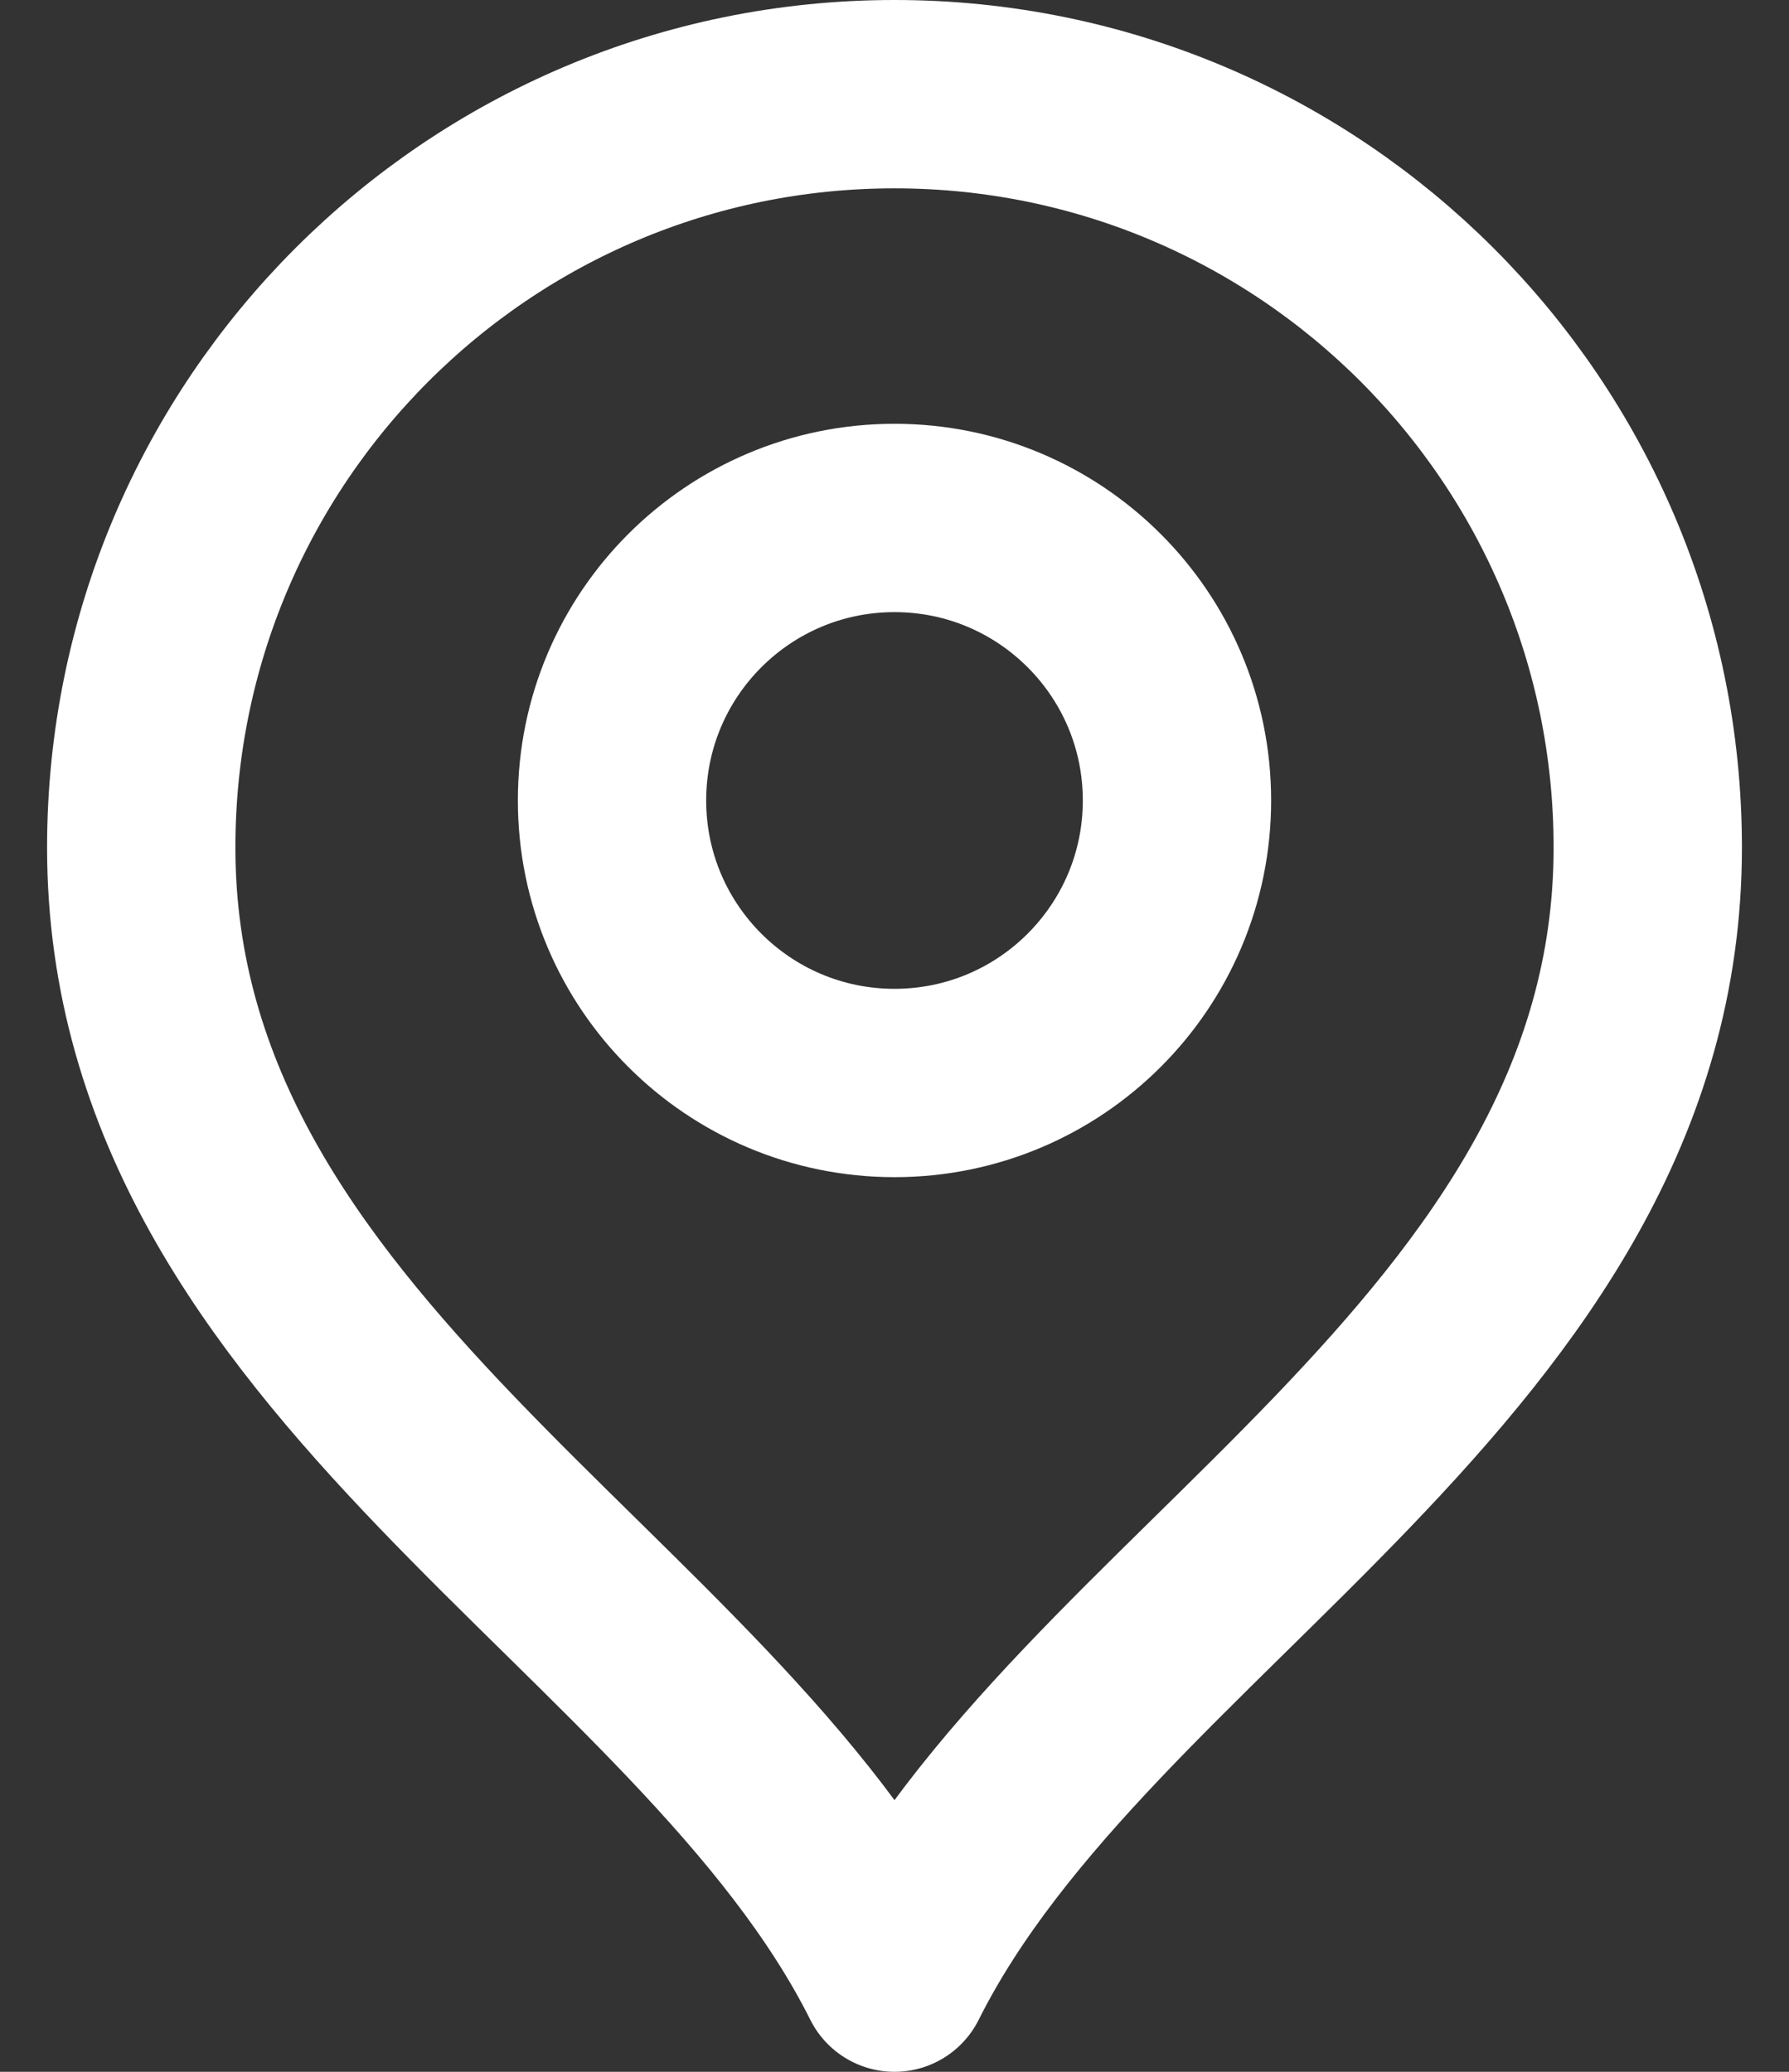
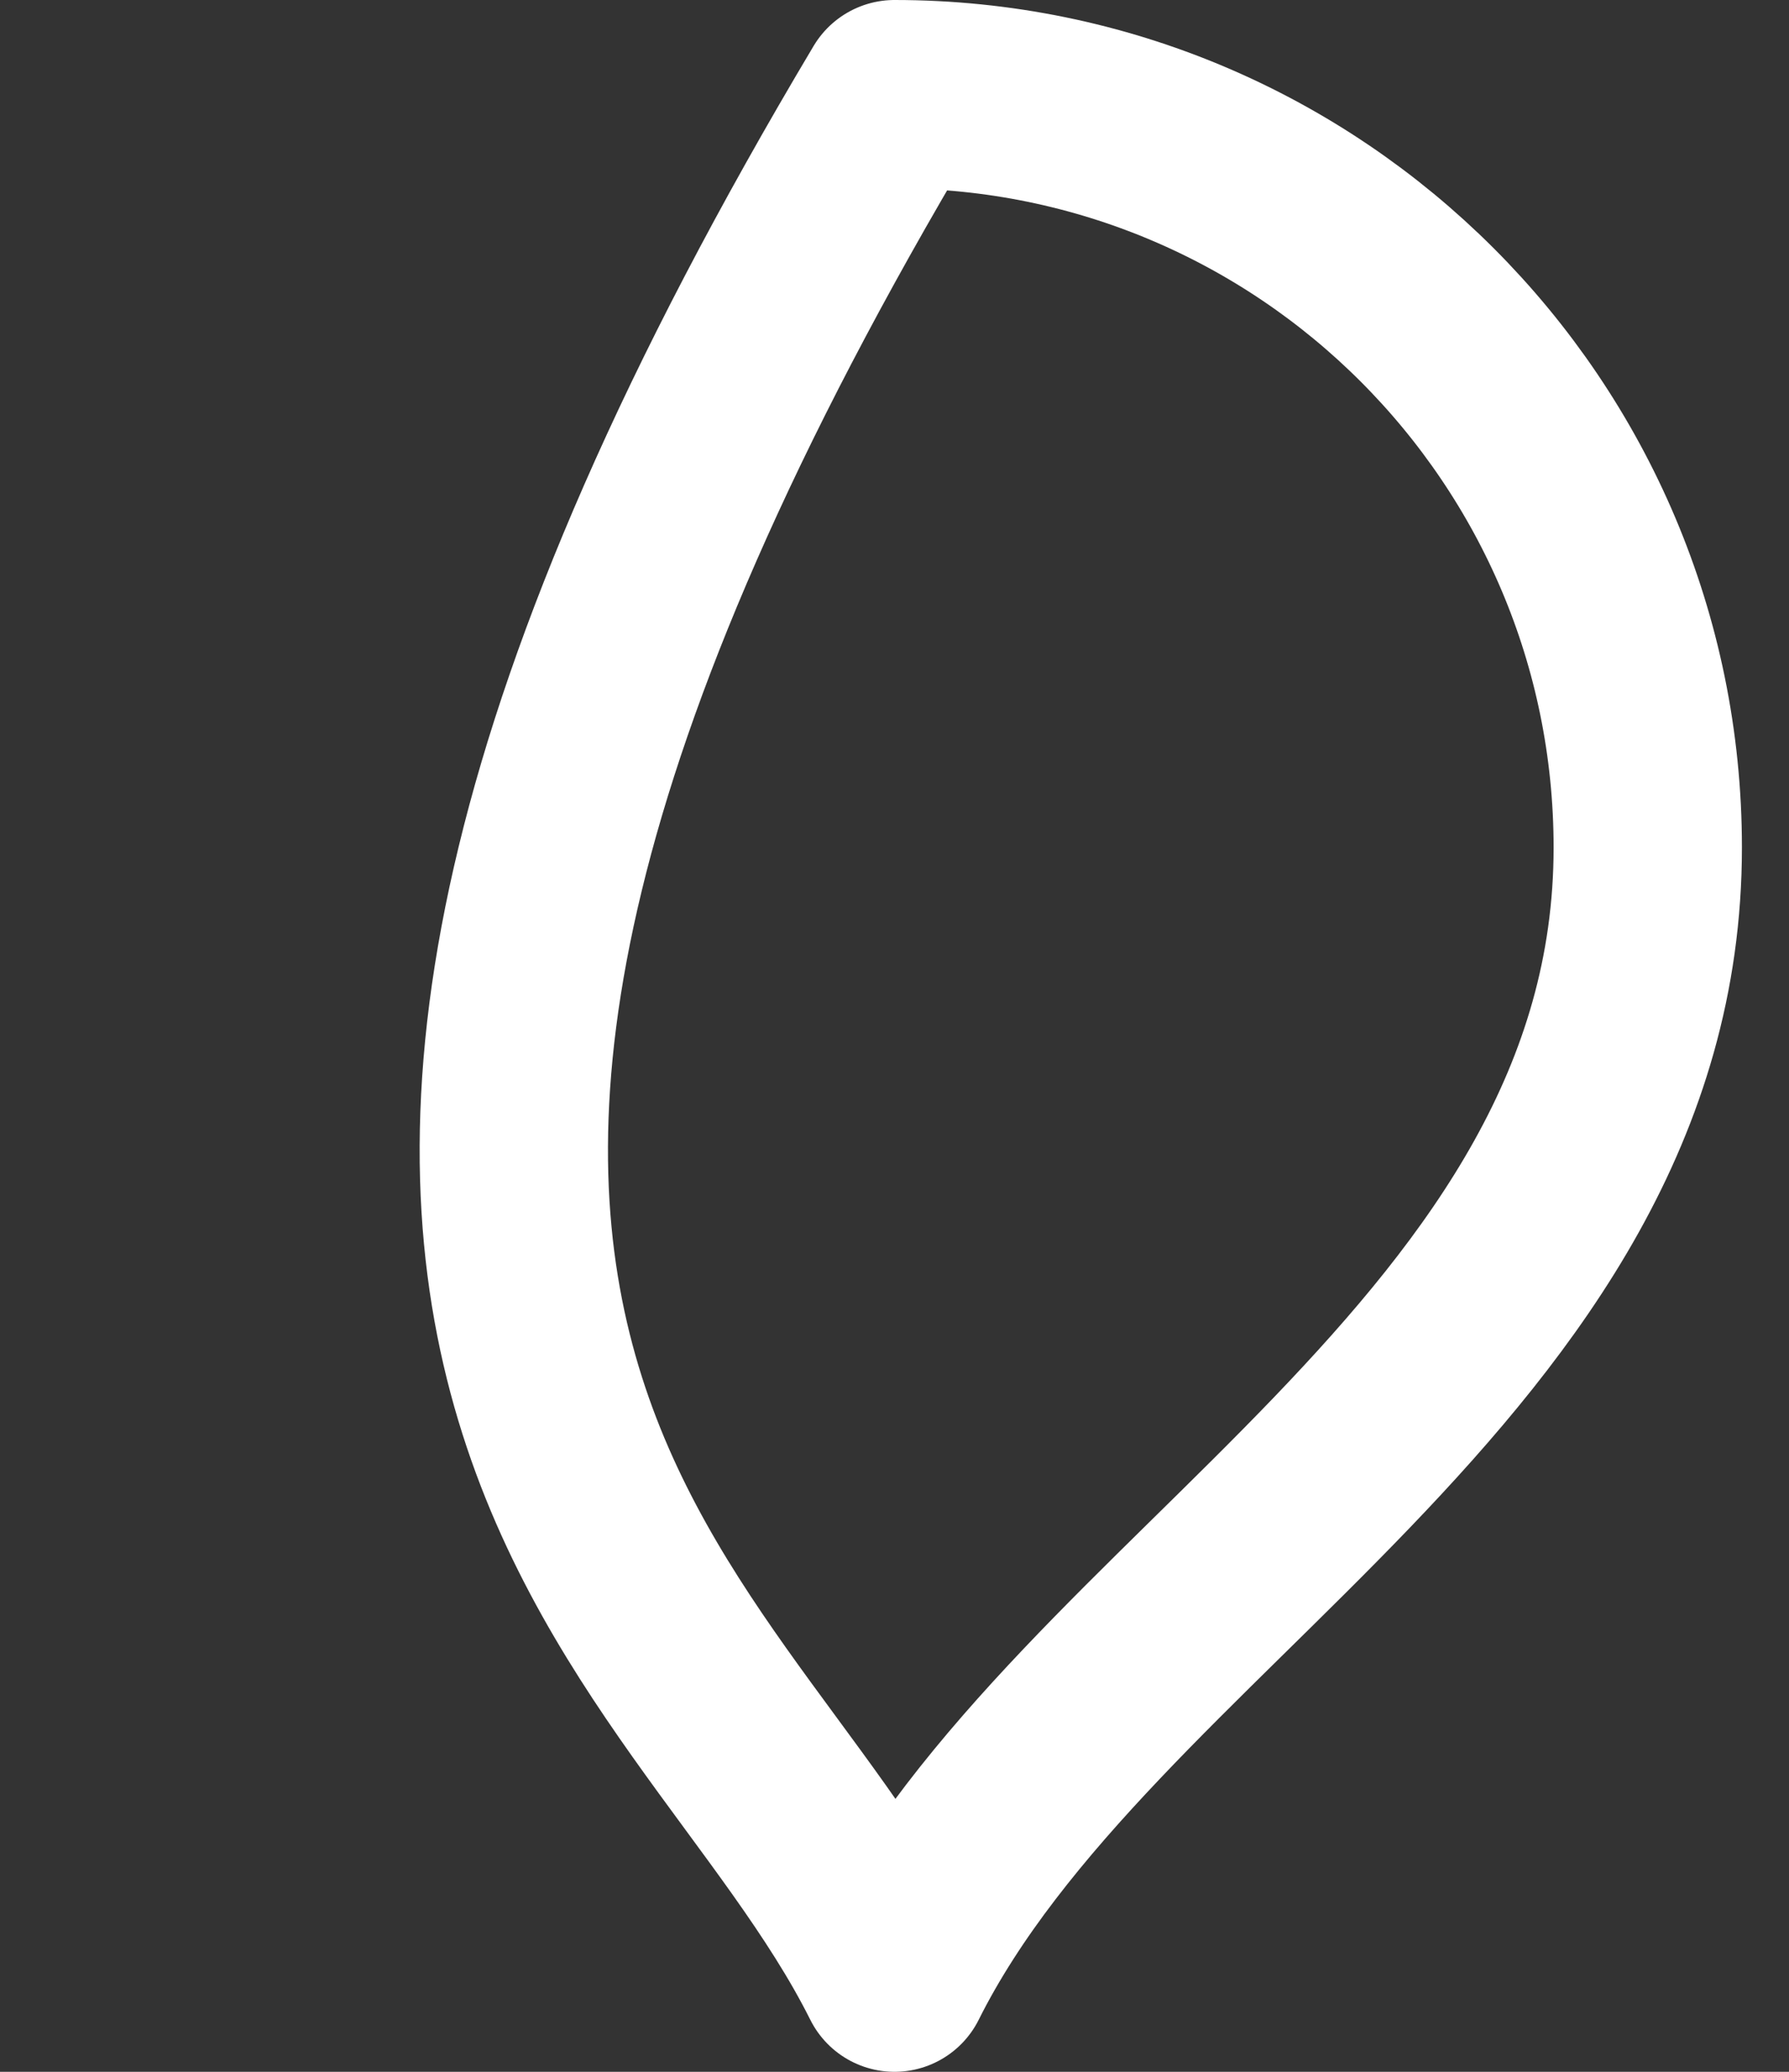
<svg xmlns="http://www.w3.org/2000/svg" width="19" height="22" viewBox="0 0 19 22" fill="none">
  <rect x="0" y="0" width="19" height="22" fill="#333333" stroke="none" />
-   <path d="M9.5 11.5C11.157 11.5 12.5 10.157 12.5 8.5C12.5 6.843 11.157 5.5 9.5 5.5C7.843 5.5 6.5 6.843 6.5 8.5C6.5 10.157 7.843 11.5 9.5 11.5Z" stroke="white" stroke-width="2" stroke-linecap="round" stroke-linejoin="round" />
-   <path d="M9.5 21C11.5 17 17.5 14.418 17.5 9C17.5 4.582 13.918 1 9.5 1C5.082 1 1.5 4.582 1.5 9C1.5 14.418 7.5 17 9.5 21Z" stroke="white" stroke-width="2" stroke-linecap="round" stroke-linejoin="round" />
+   <path d="M9.5 21C11.5 17 17.5 14.418 17.5 9C17.5 4.582 13.918 1 9.5 1C1.5 14.418 7.5 17 9.5 21Z" stroke="white" stroke-width="2" stroke-linecap="round" stroke-linejoin="round" />
</svg>